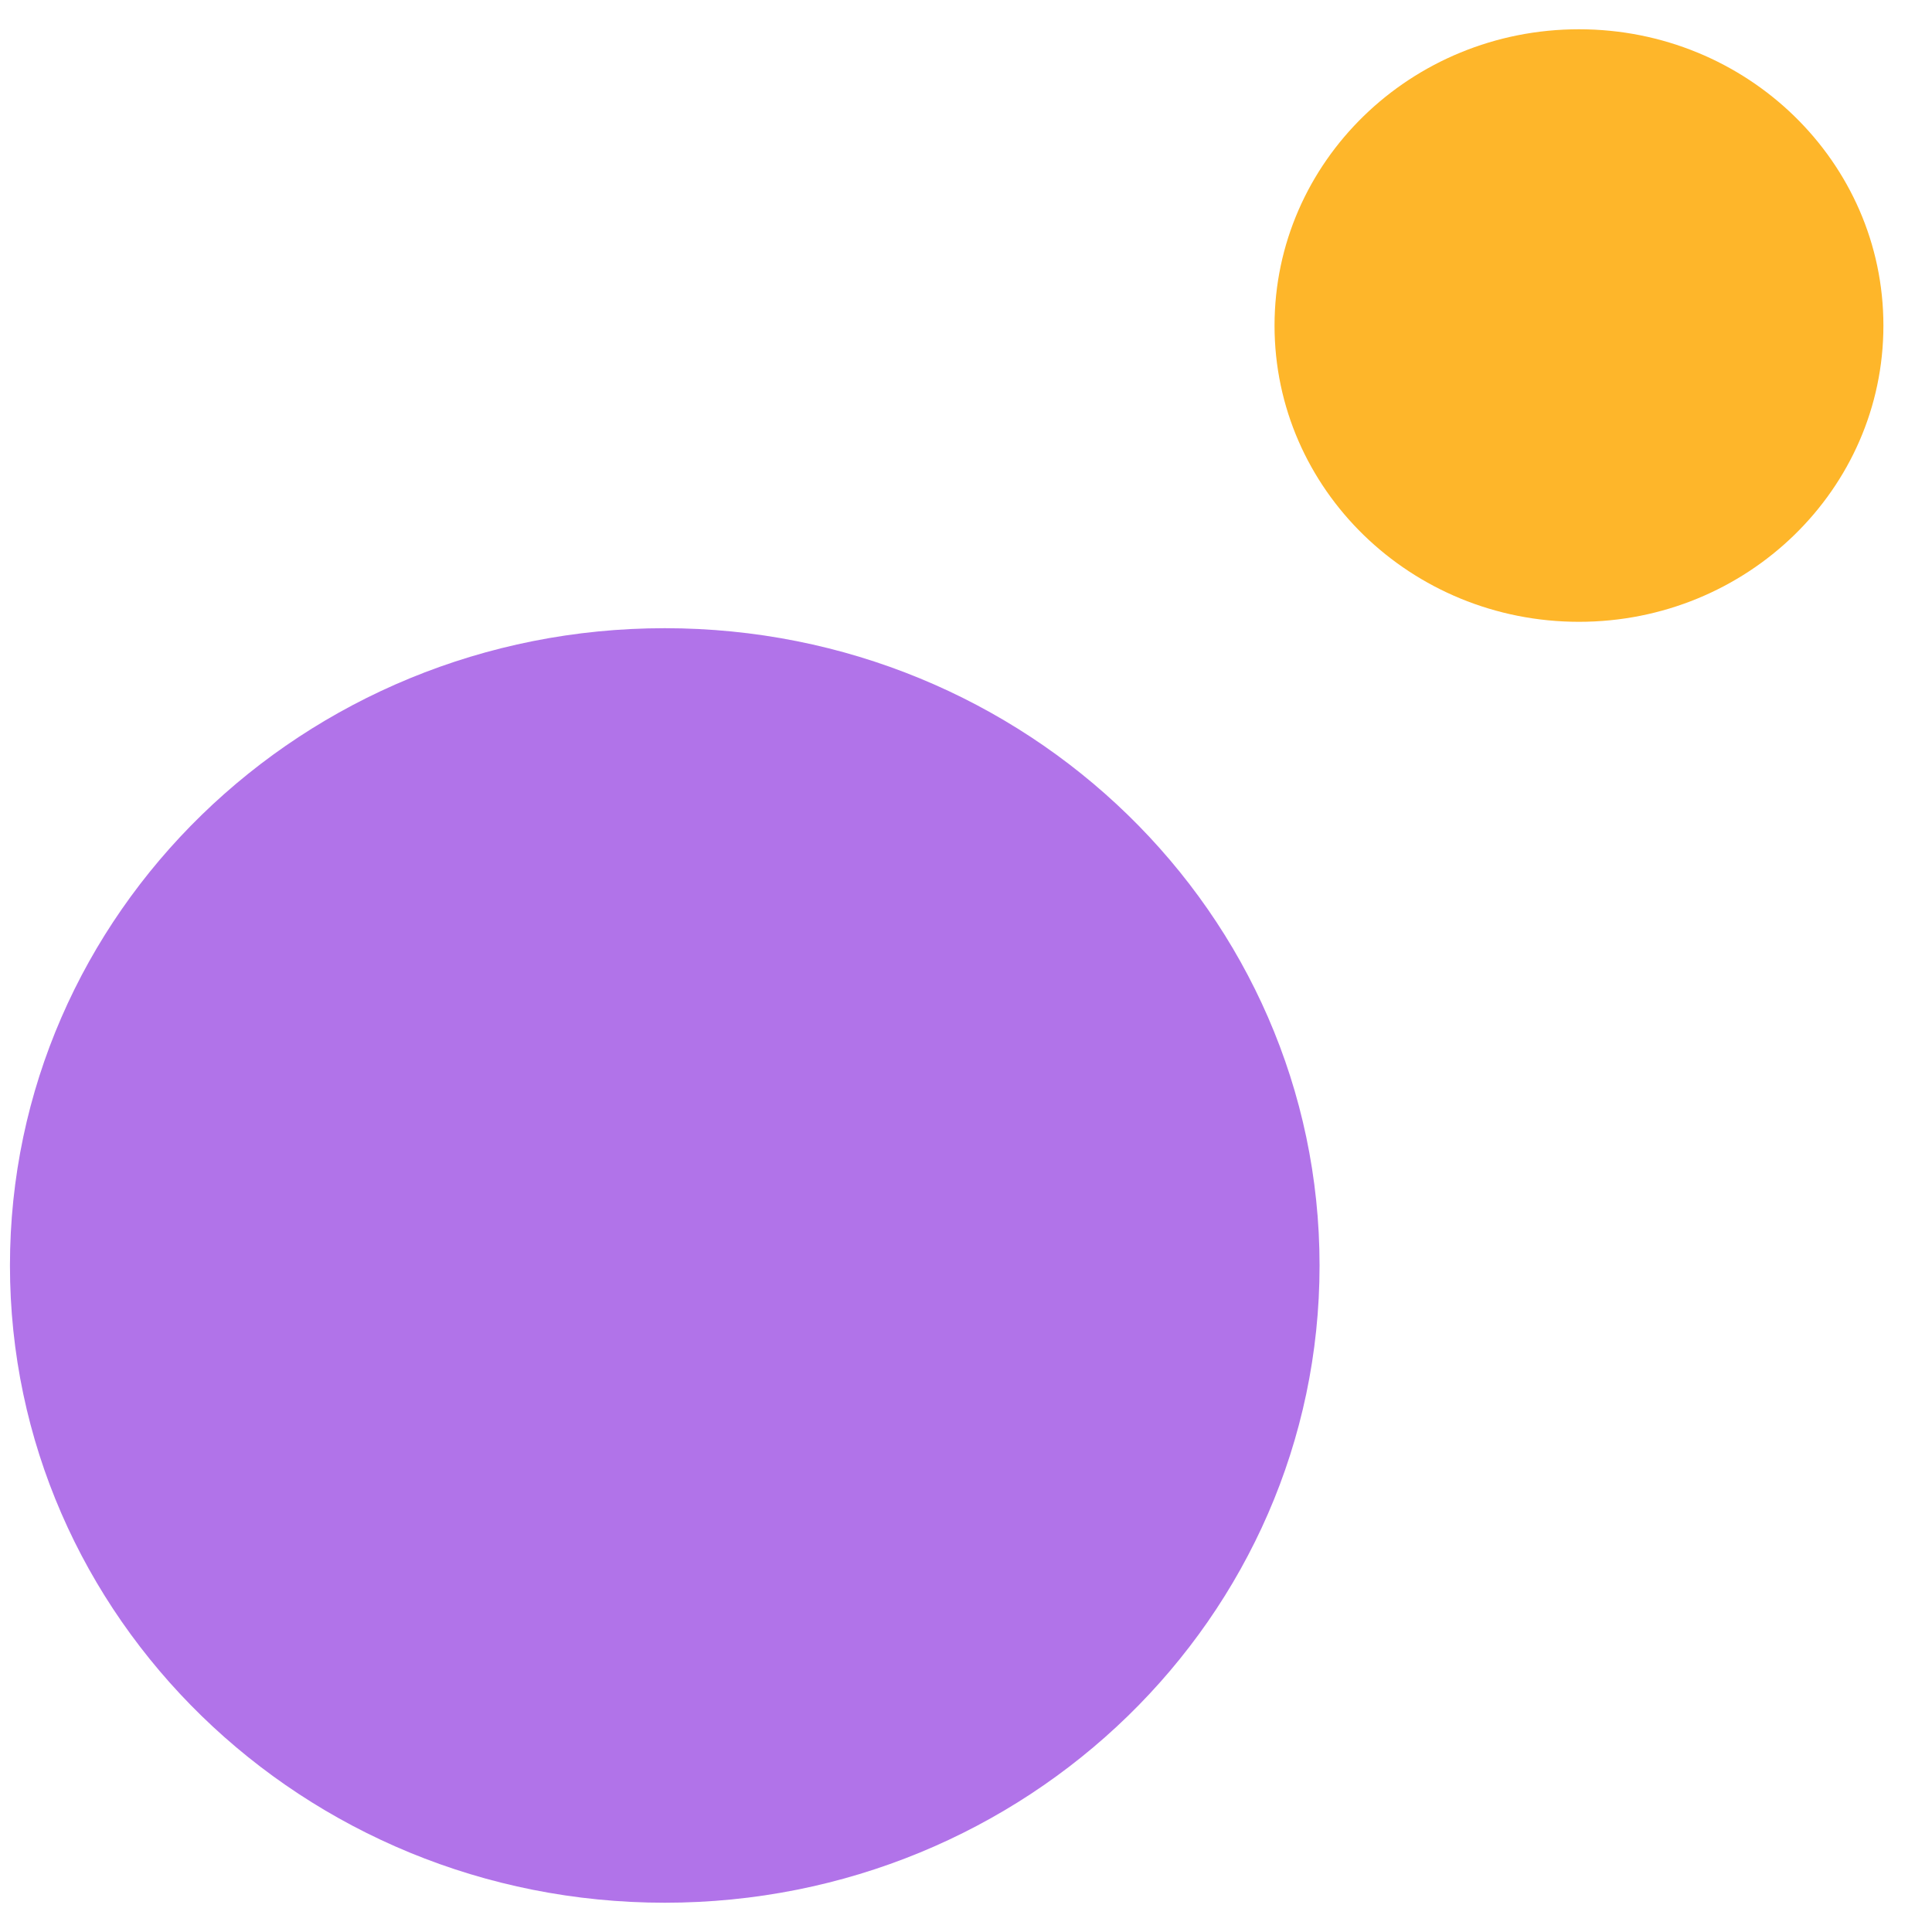
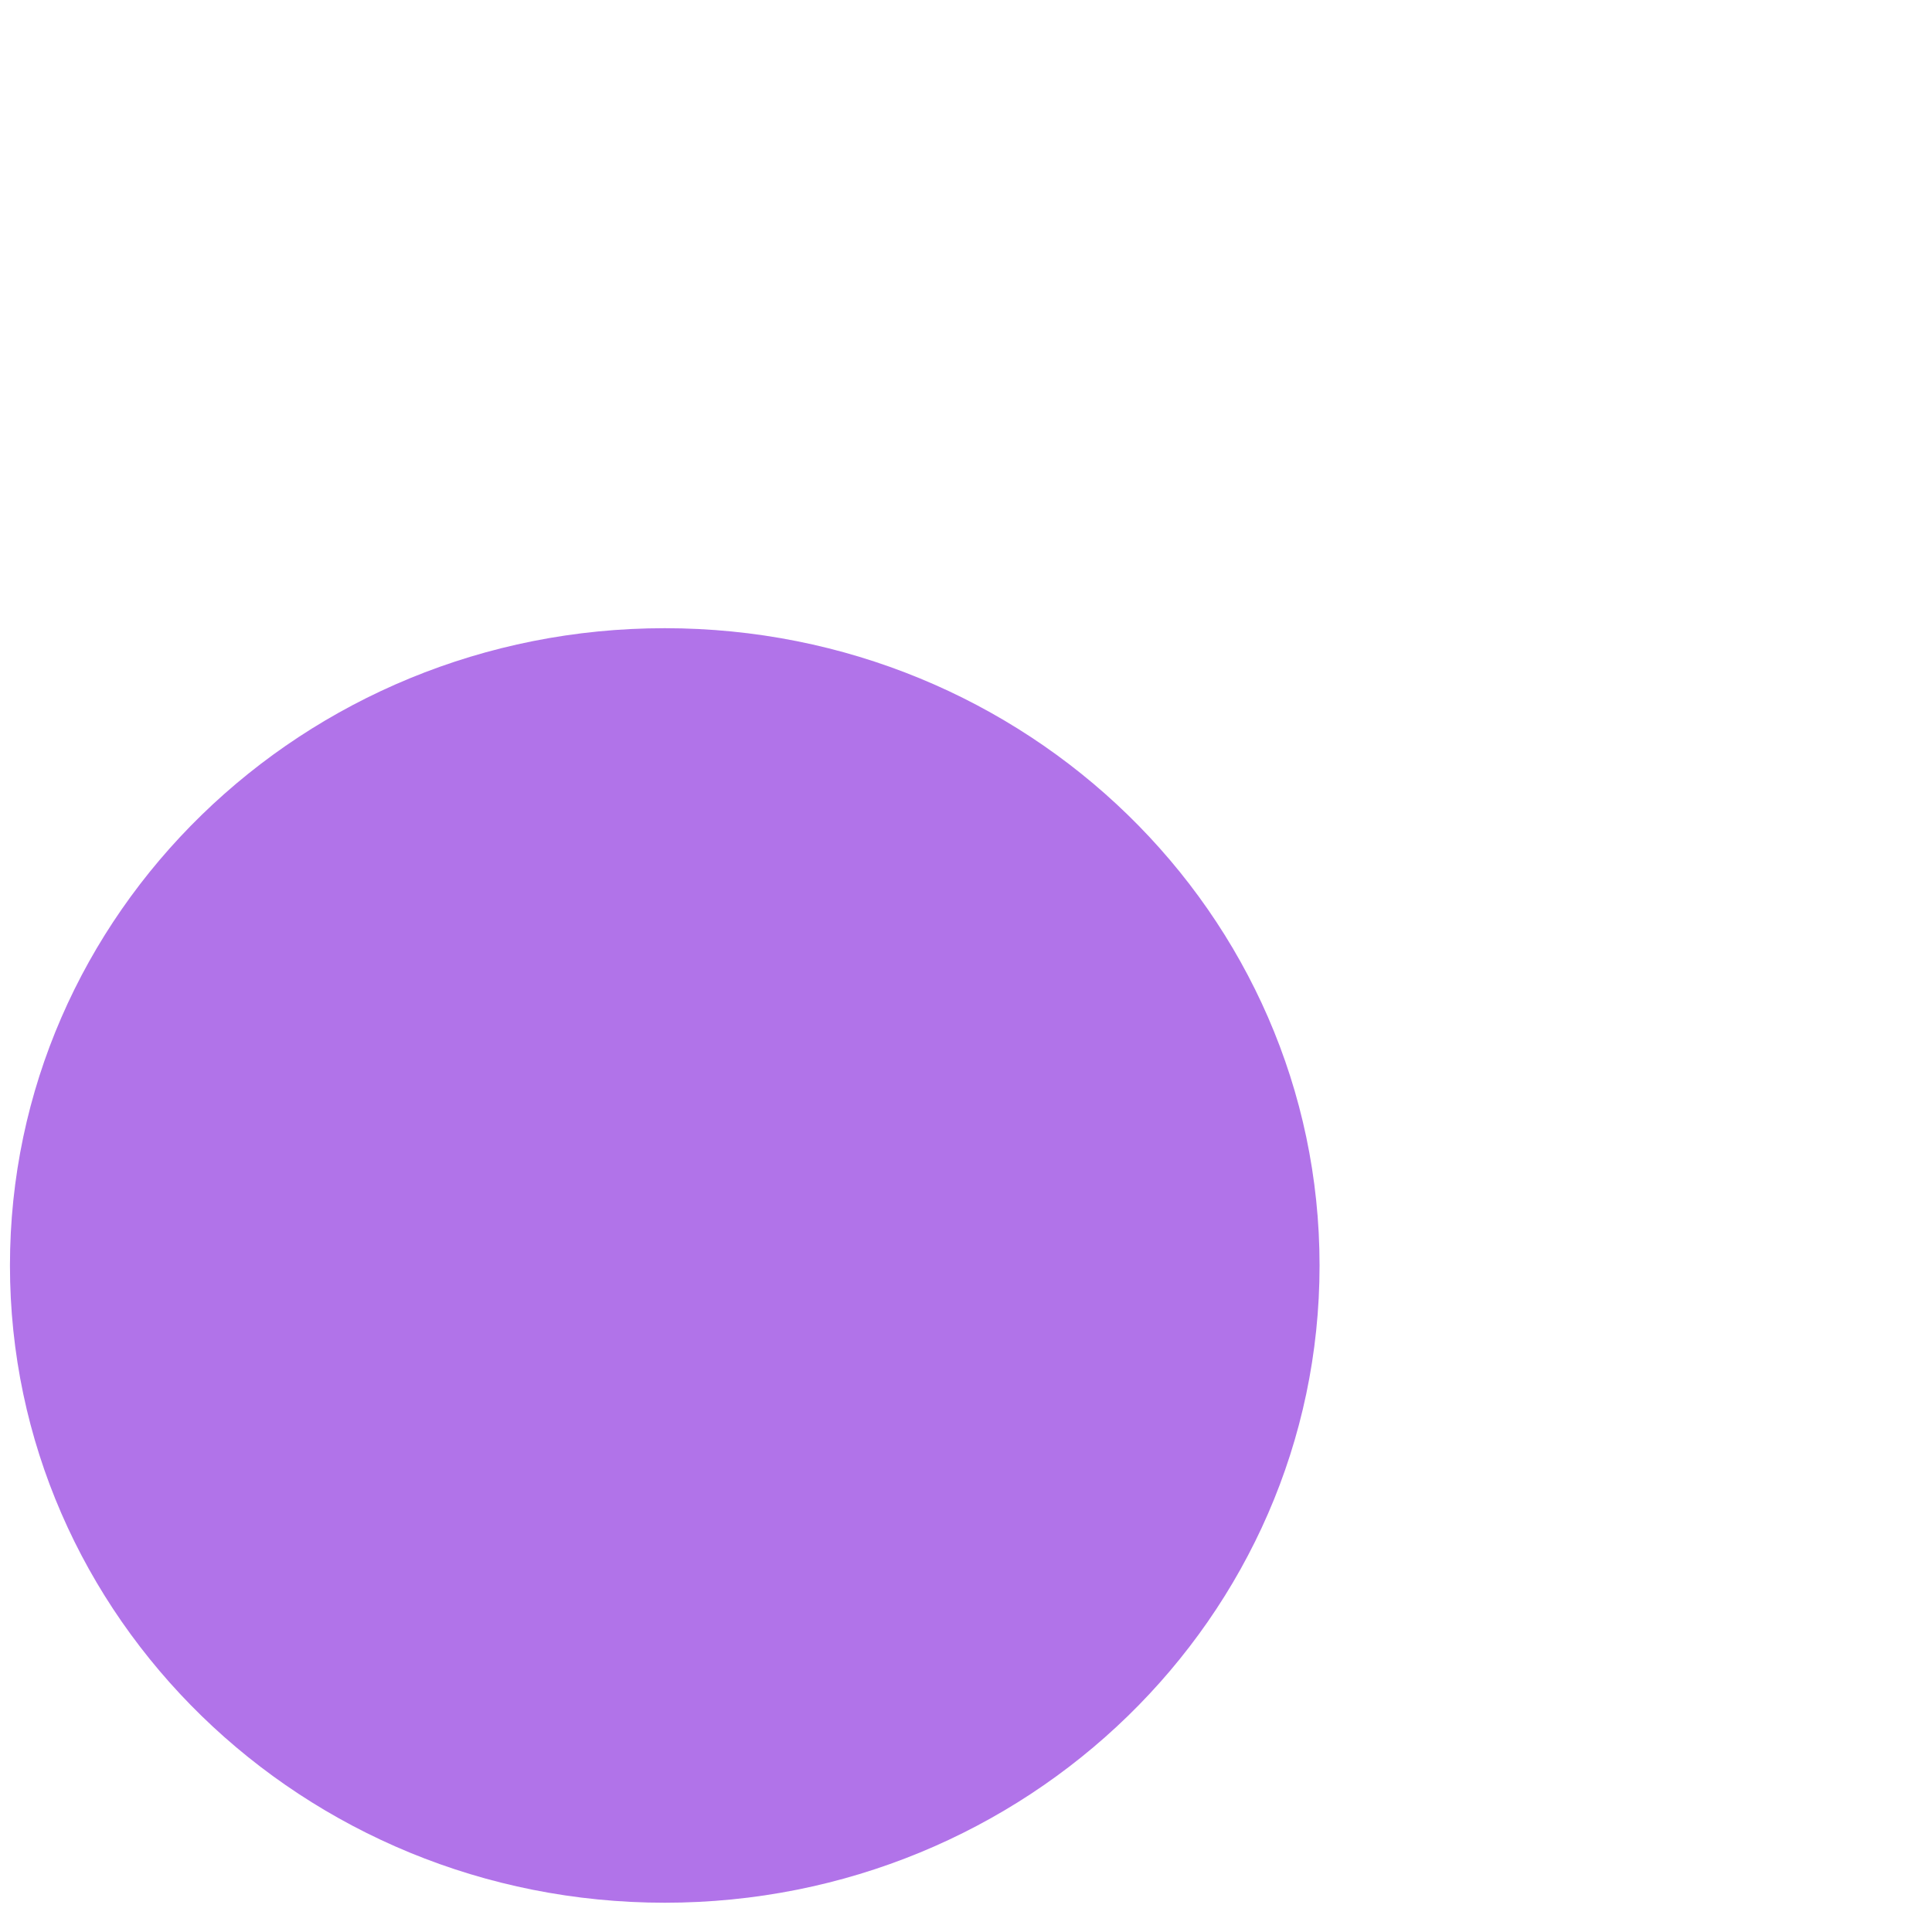
<svg xmlns="http://www.w3.org/2000/svg" width="32" height="32" viewBox="0 0 33 32" fill="none">
  <path d="M11.355 32C17.532 32 22.539 27.127 22.539 21.115C22.539 15.104 17.532 10.23 11.355 10.23C5.178 10.23 0.17 15.104 0.17 21.115C0.17 27.127 5.178 32 11.355 32Z" fill="#B173E9" />
-   <path d="M26.97 10.121C29.842 10.121 32.17 7.856 32.17 5.061C32.17 2.266 29.842 0 26.97 0C24.098 0 21.77 2.266 21.77 5.061C21.77 7.856 24.098 10.121 26.97 10.121Z" fill="#FEB62A" />
</svg>